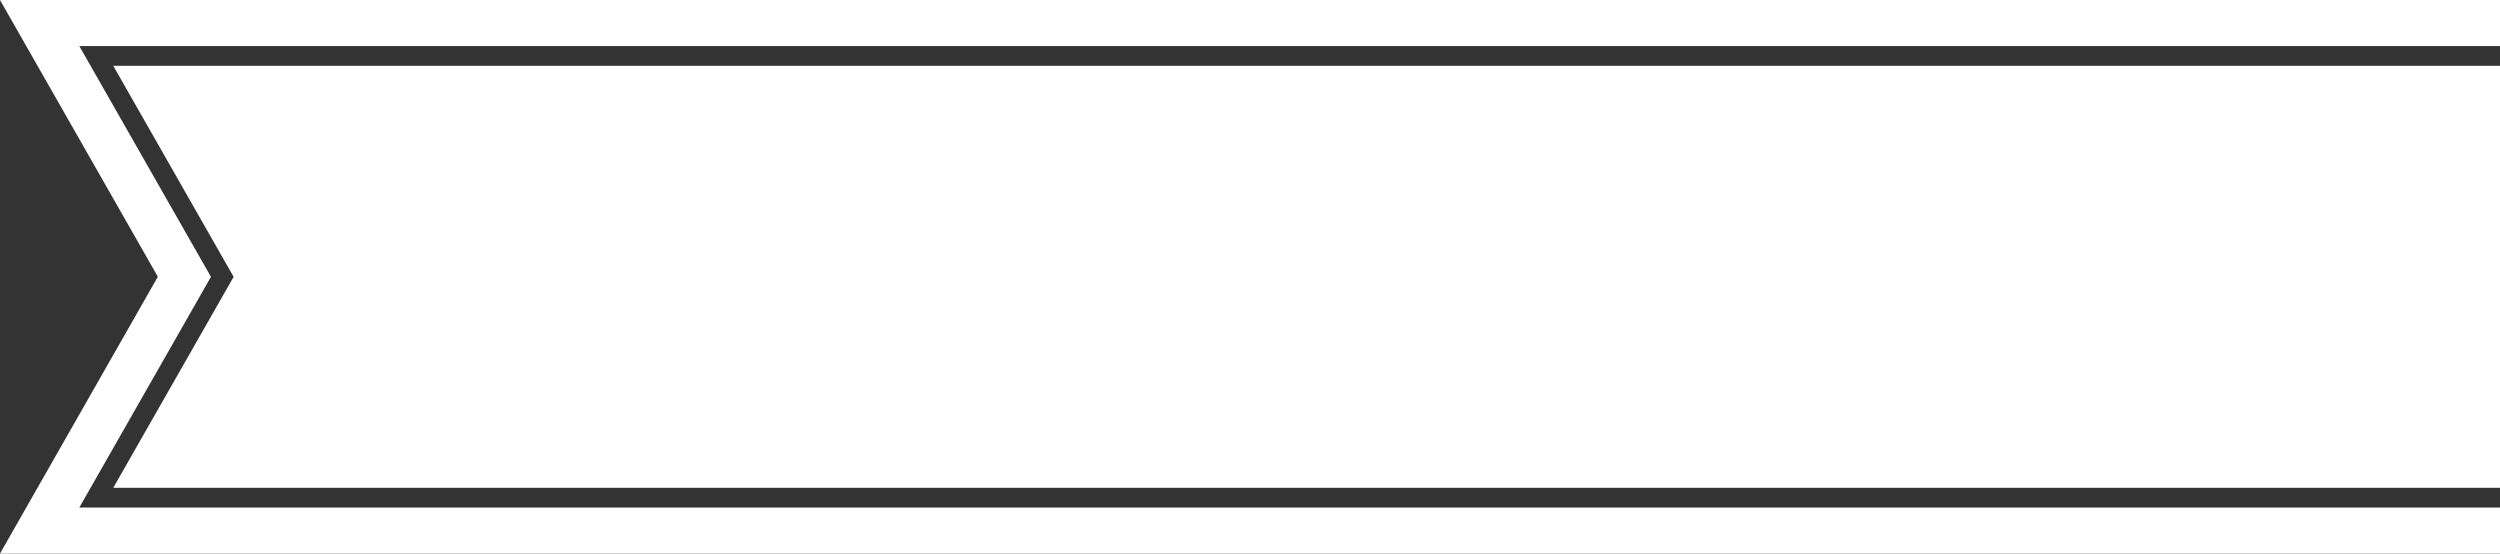
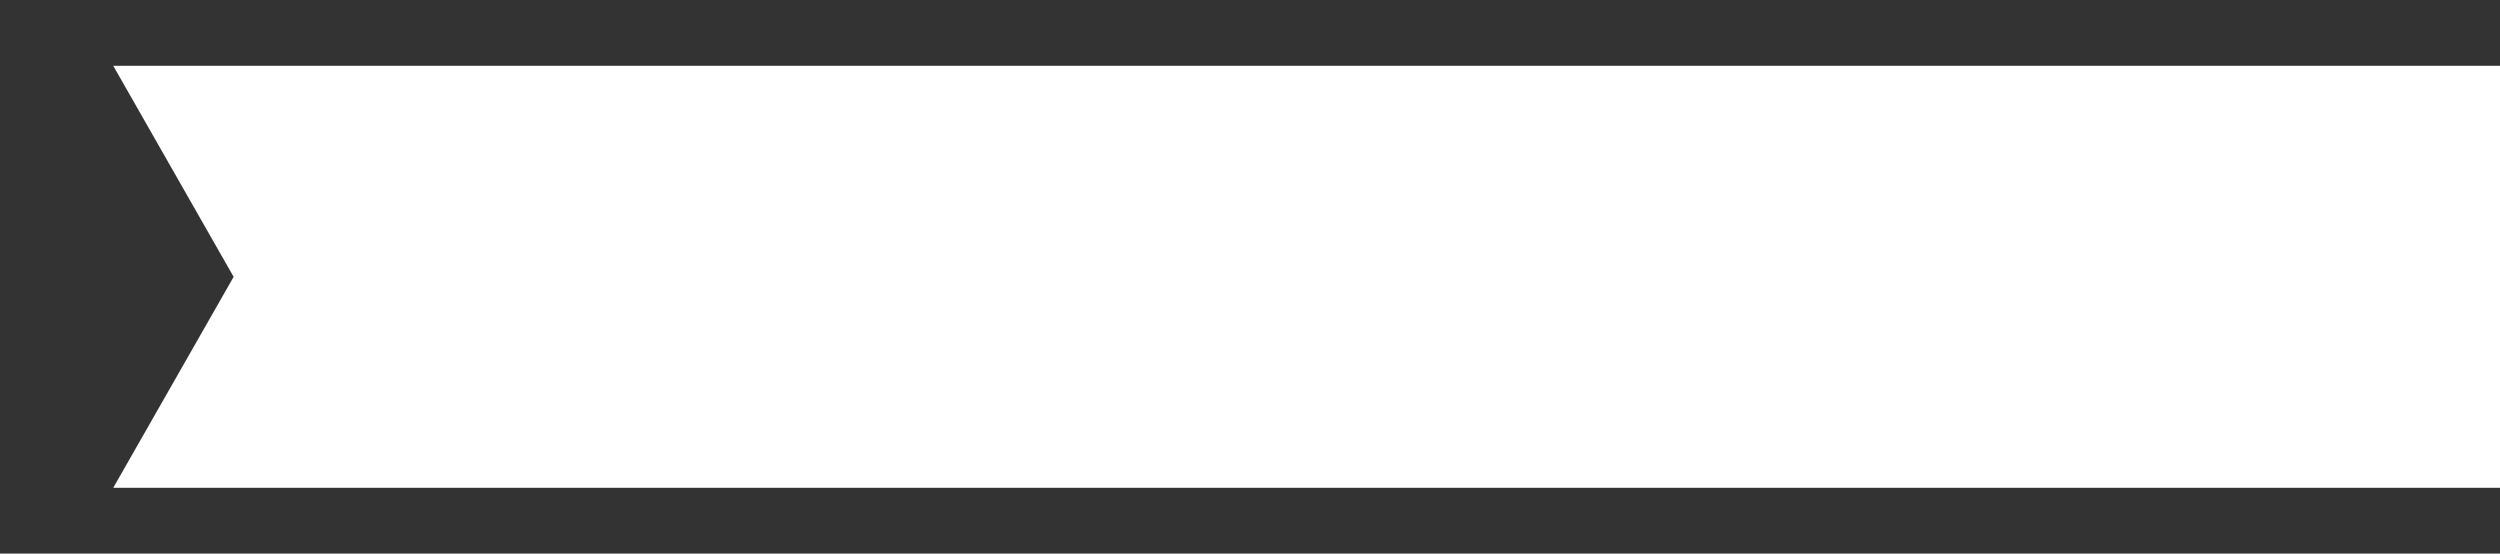
<svg xmlns="http://www.w3.org/2000/svg" viewBox="0 0 253.39 56.11">
  <rect x="0" y="0" width="253.39" height="56.11" fill="#333333" stroke="none" />
  <defs>
    <style>.aHM4zZnrd2q{fill:#fff;}</style>
  </defs>
  <title>date banner</title>
  <g id="Layer_2" data-name="Layer 2">
    <g id="Layer_1-2" data-name="Layer 1">
      <polygon class="aHM4zZnrd2q" points="23.68 28.06 11.48 49.44 253.39 49.44 253.39 6.67 11.48 6.67 23.68 28.06" />
-       <polygon class="aHM4zZnrd2q" points="8.04 51.44 21.38 28.06 8.04 4.67 253.39 4.67 253.39 0 0 0 16 28.05 0 56.11 253.39 56.11 253.39 51.44 8.04 51.44" />
    </g>
  </g>
</svg>